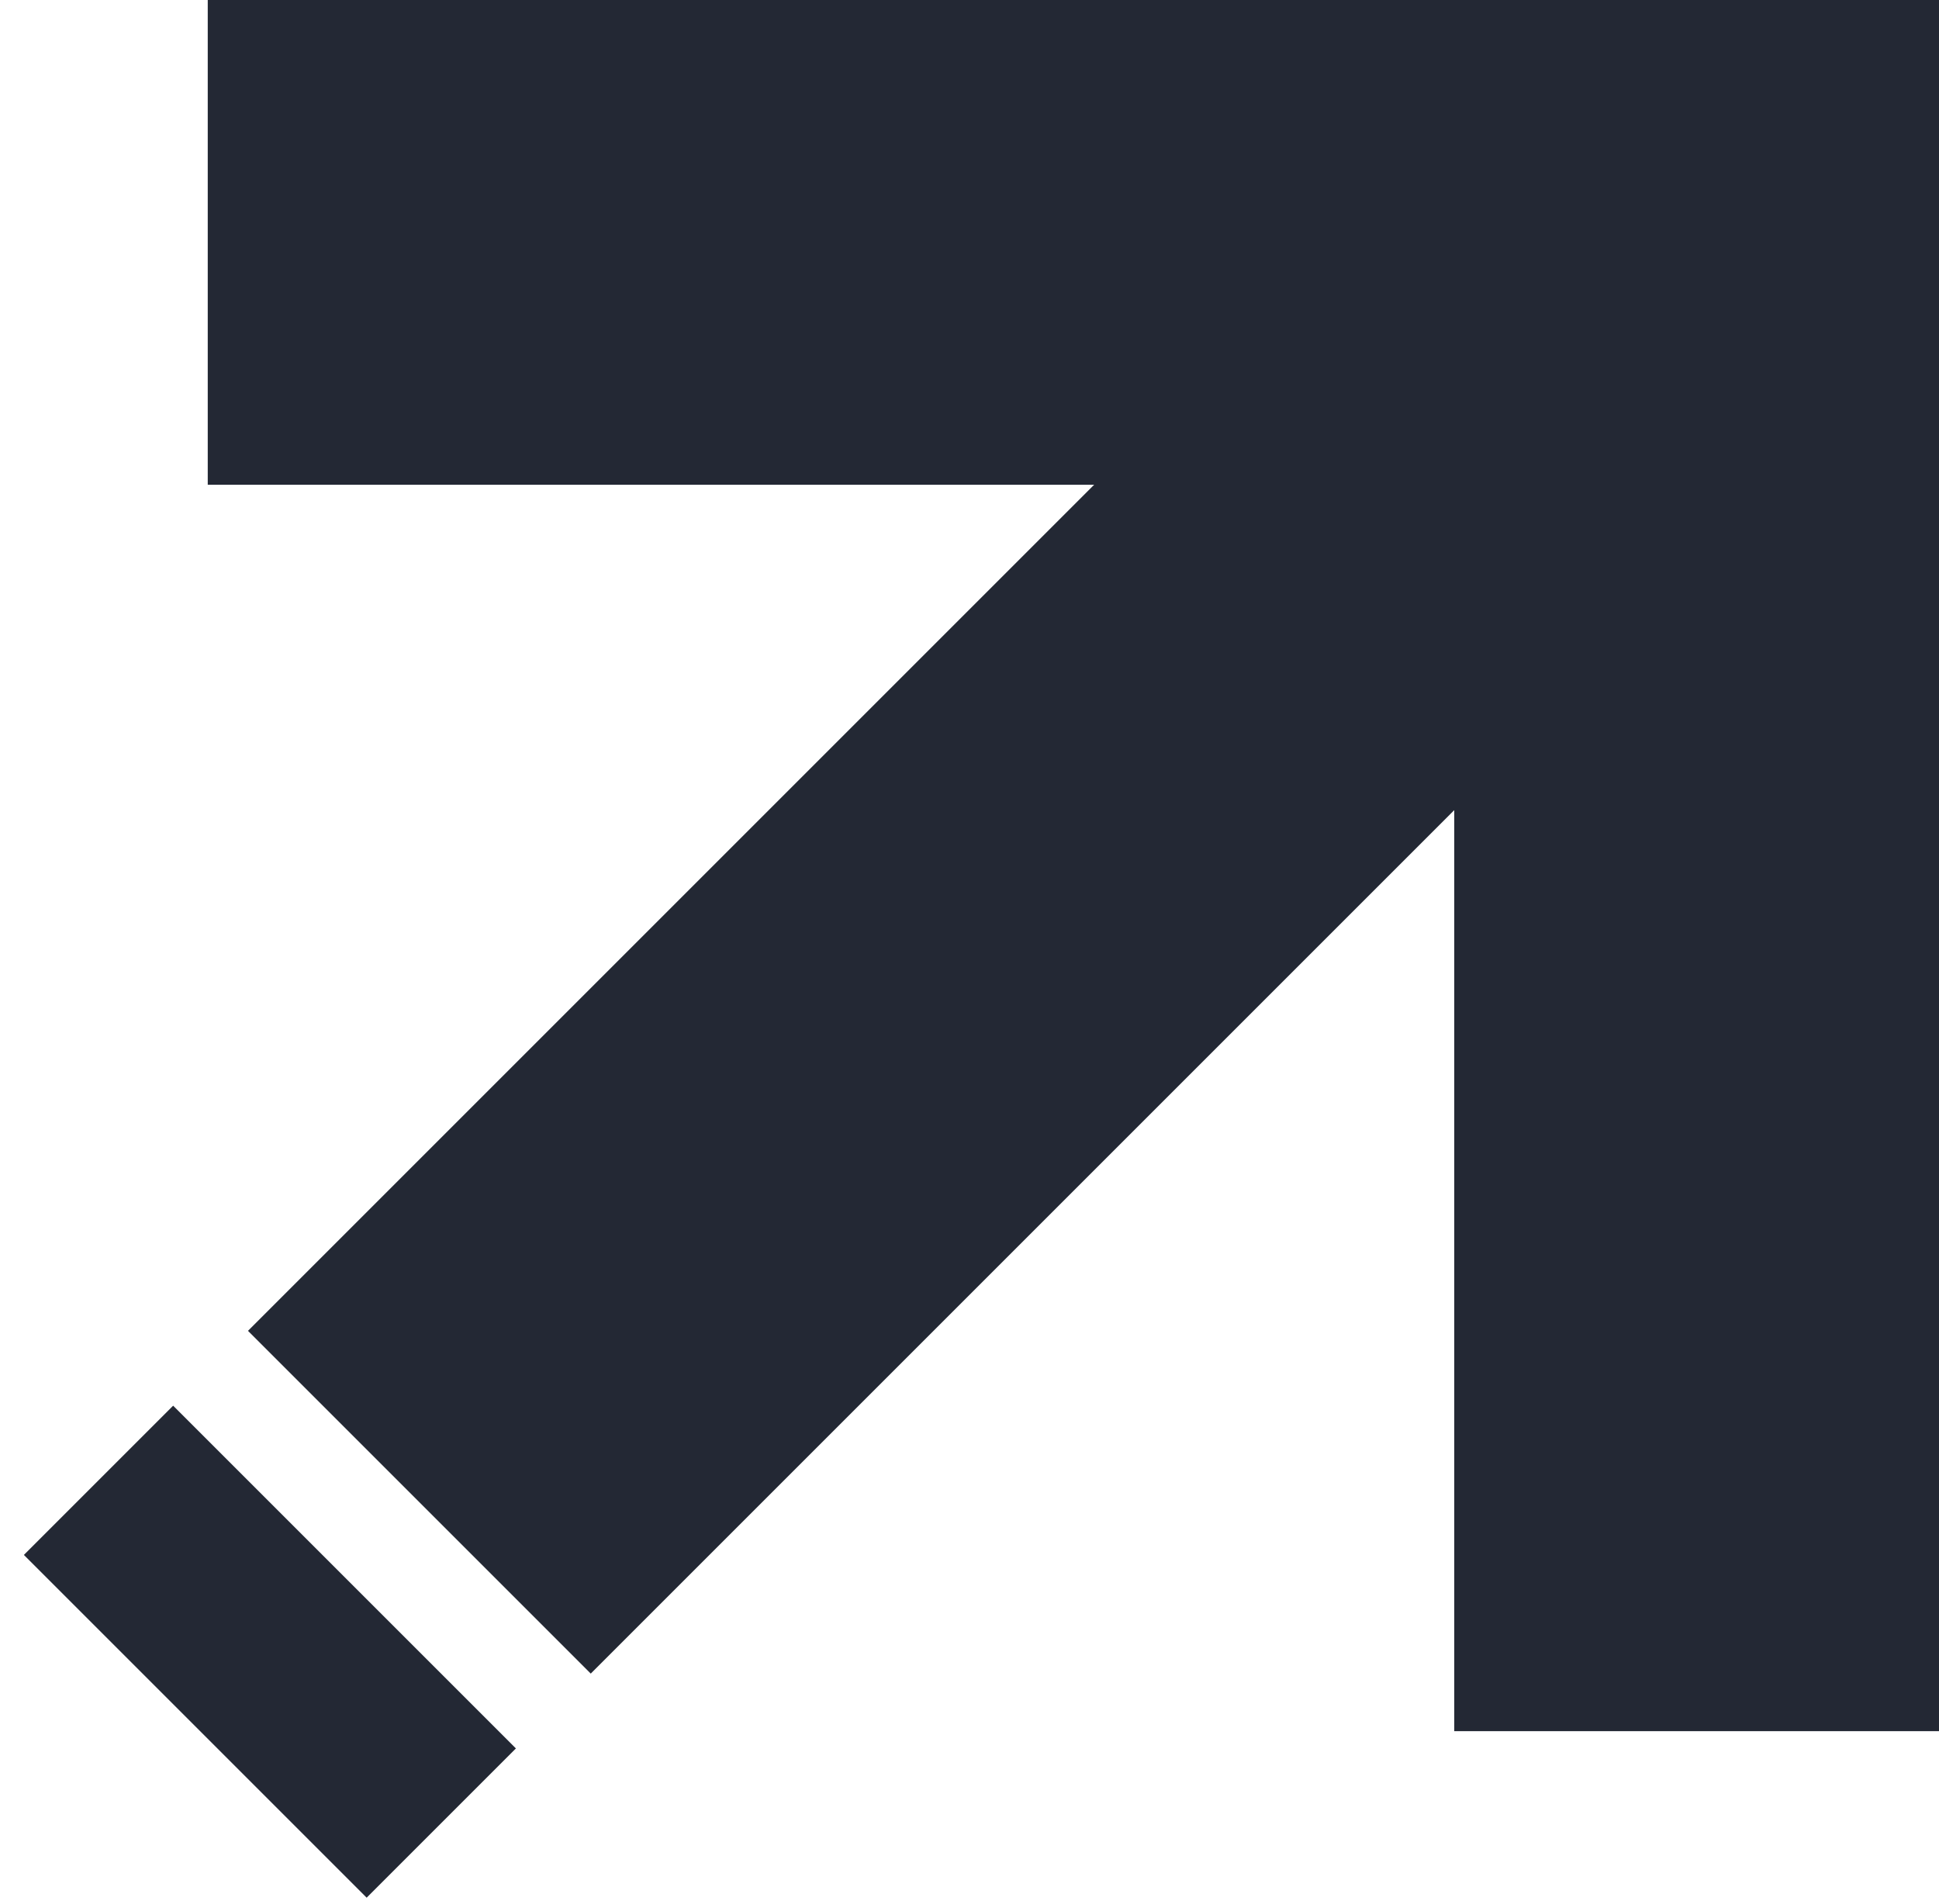
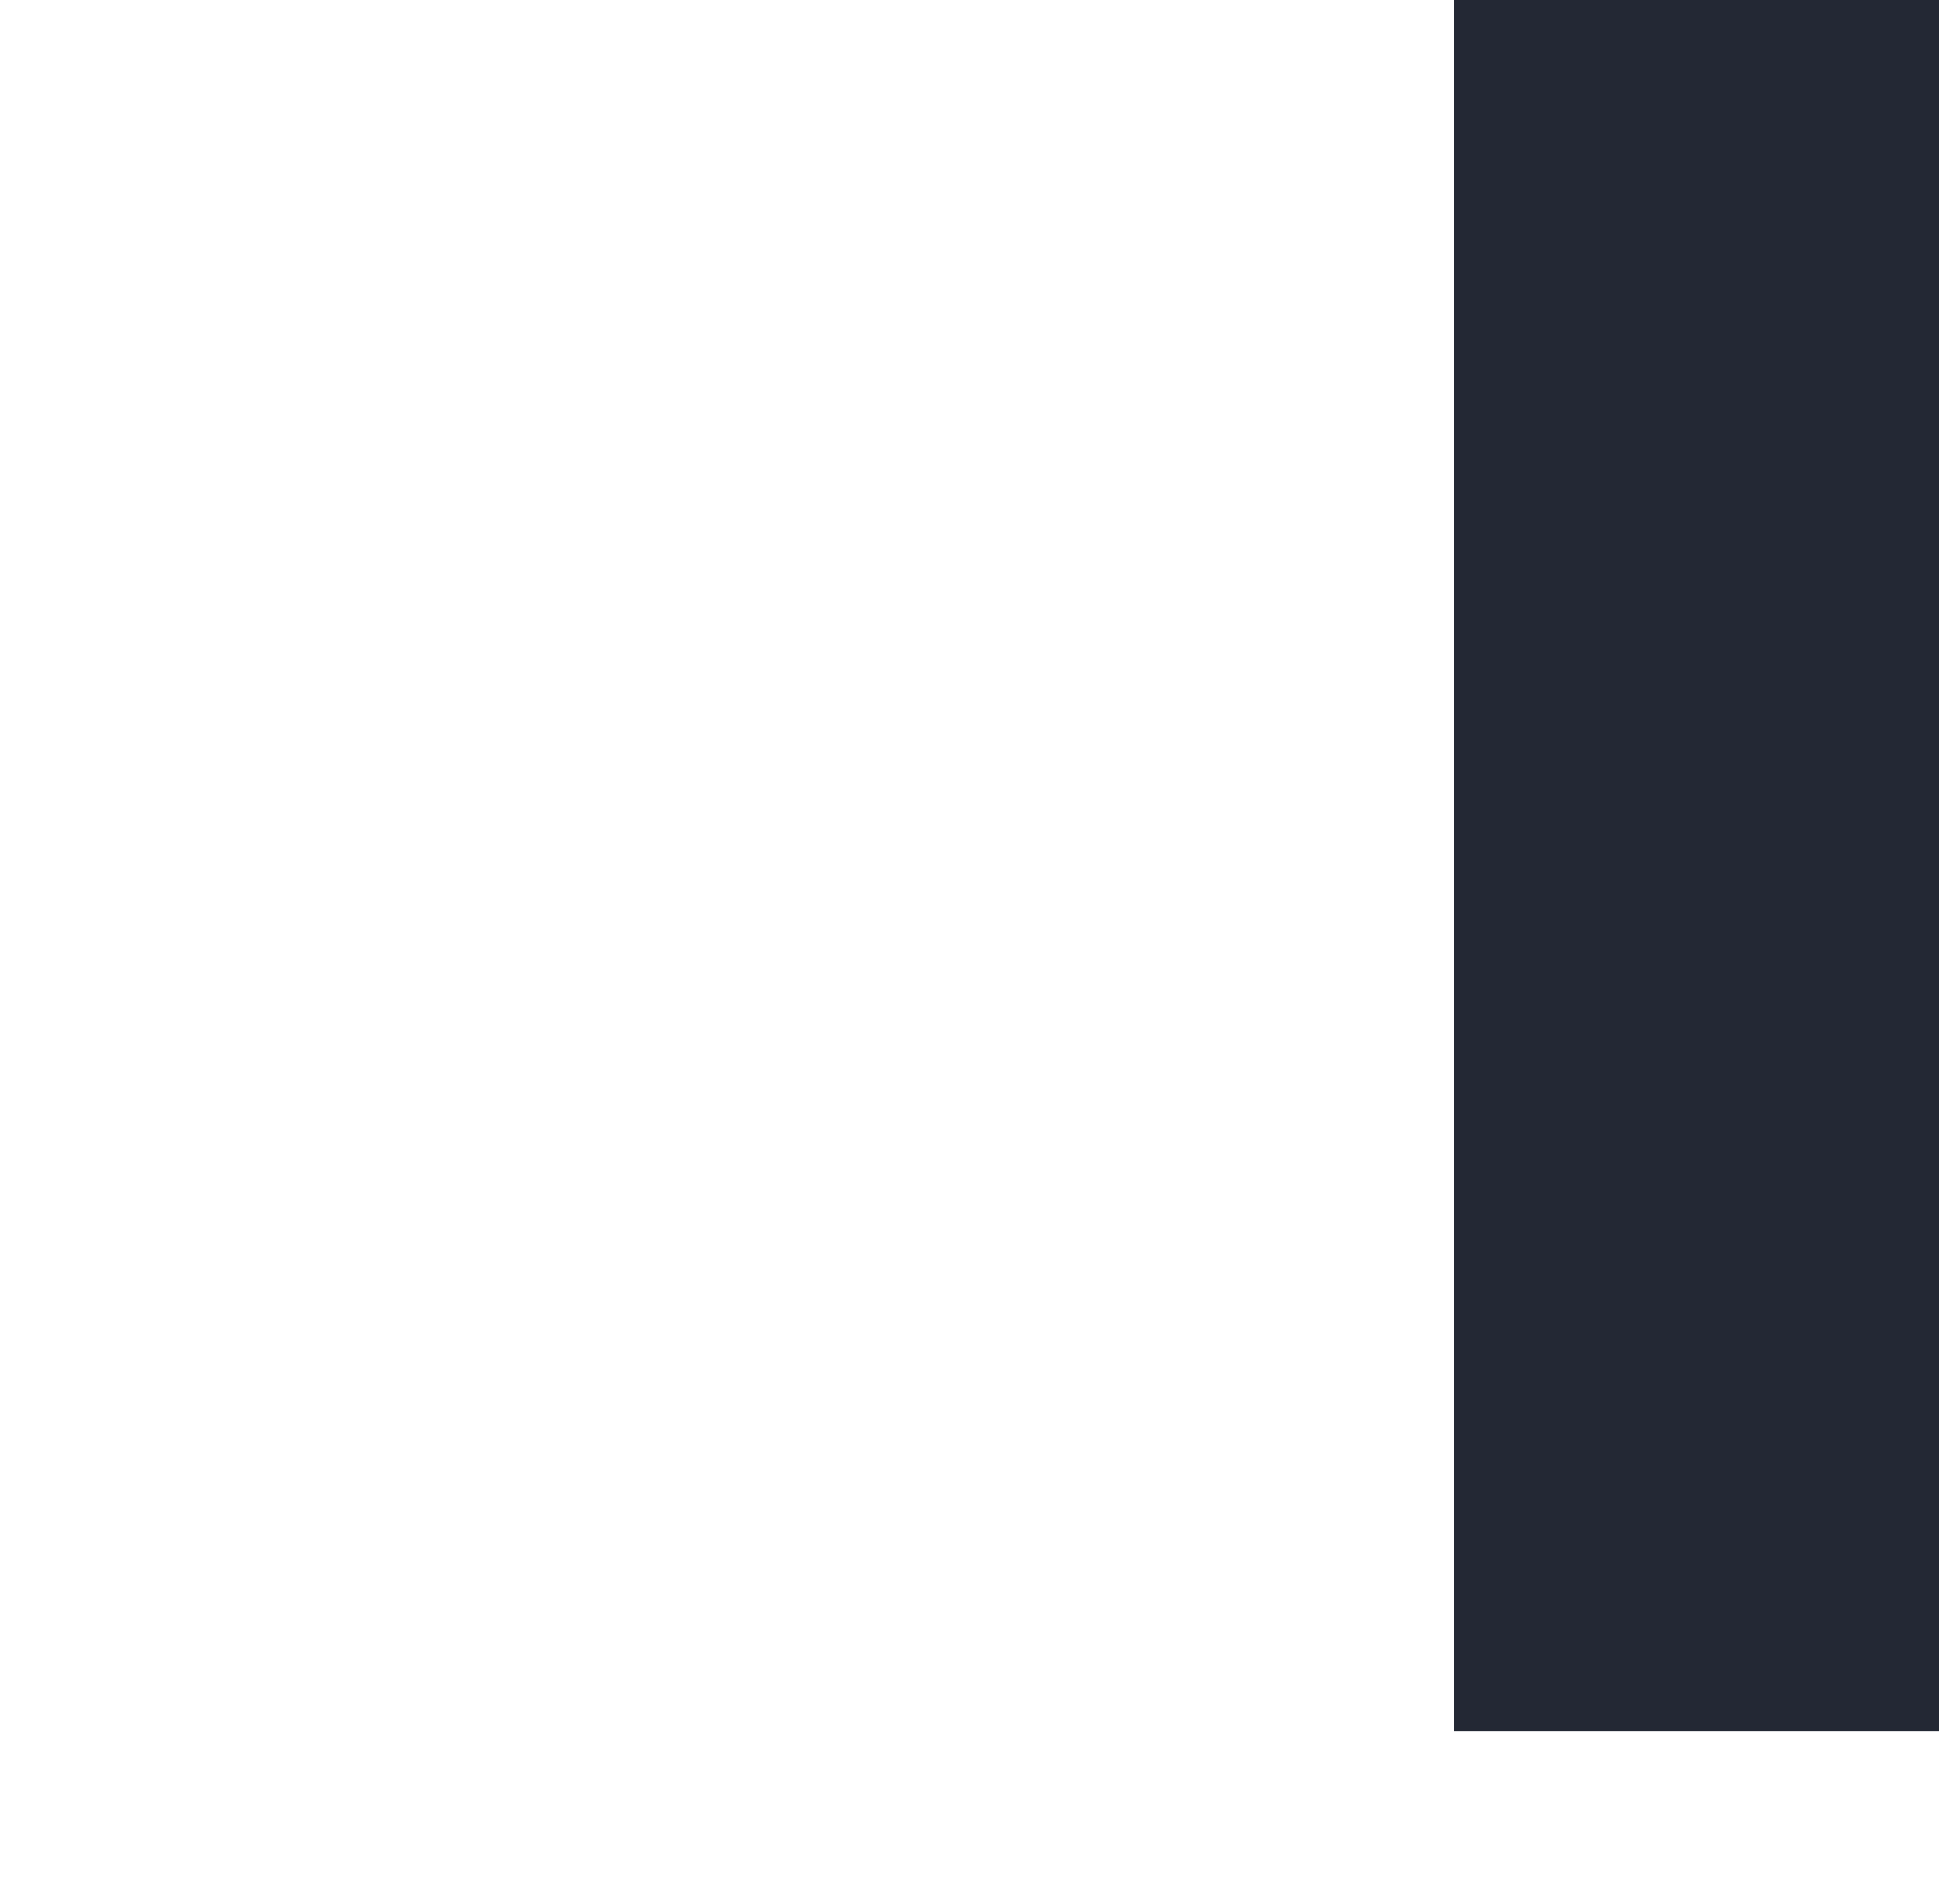
<svg xmlns="http://www.w3.org/2000/svg" width="56" height="55" viewBox="0 0 56 55" fill="none">
-   <rect x="6" width="50" height="14" fill="#232834" />
-   <rect x="0.69" y="44.91" width="6.096" height="14" transform="rotate(-45 0.69 44.91)" fill="#232834" />
-   <rect x="7.162" y="38.438" width="49.847" height="14" transform="rotate(-45 7.162 38.438)" fill="#232834" />
  <rect x="42" y="50" width="50" height="14" transform="rotate(-90 42 50)" fill="#232834" />
</svg>